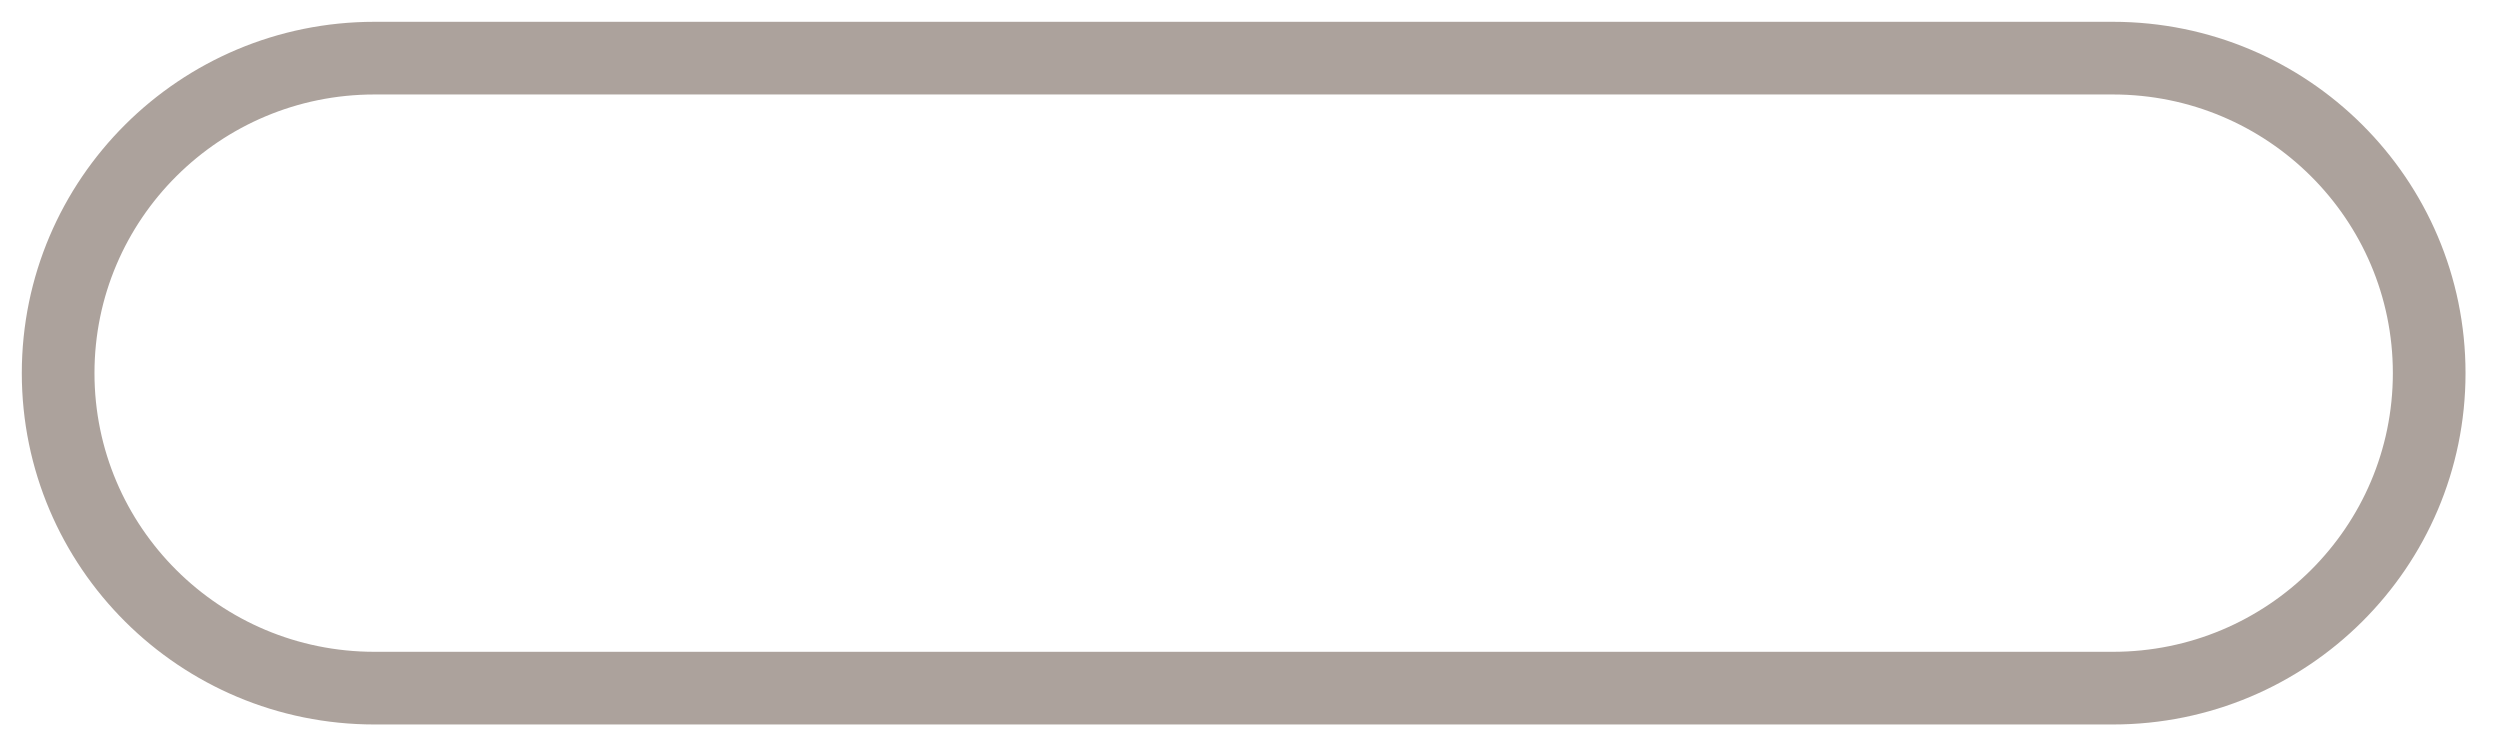
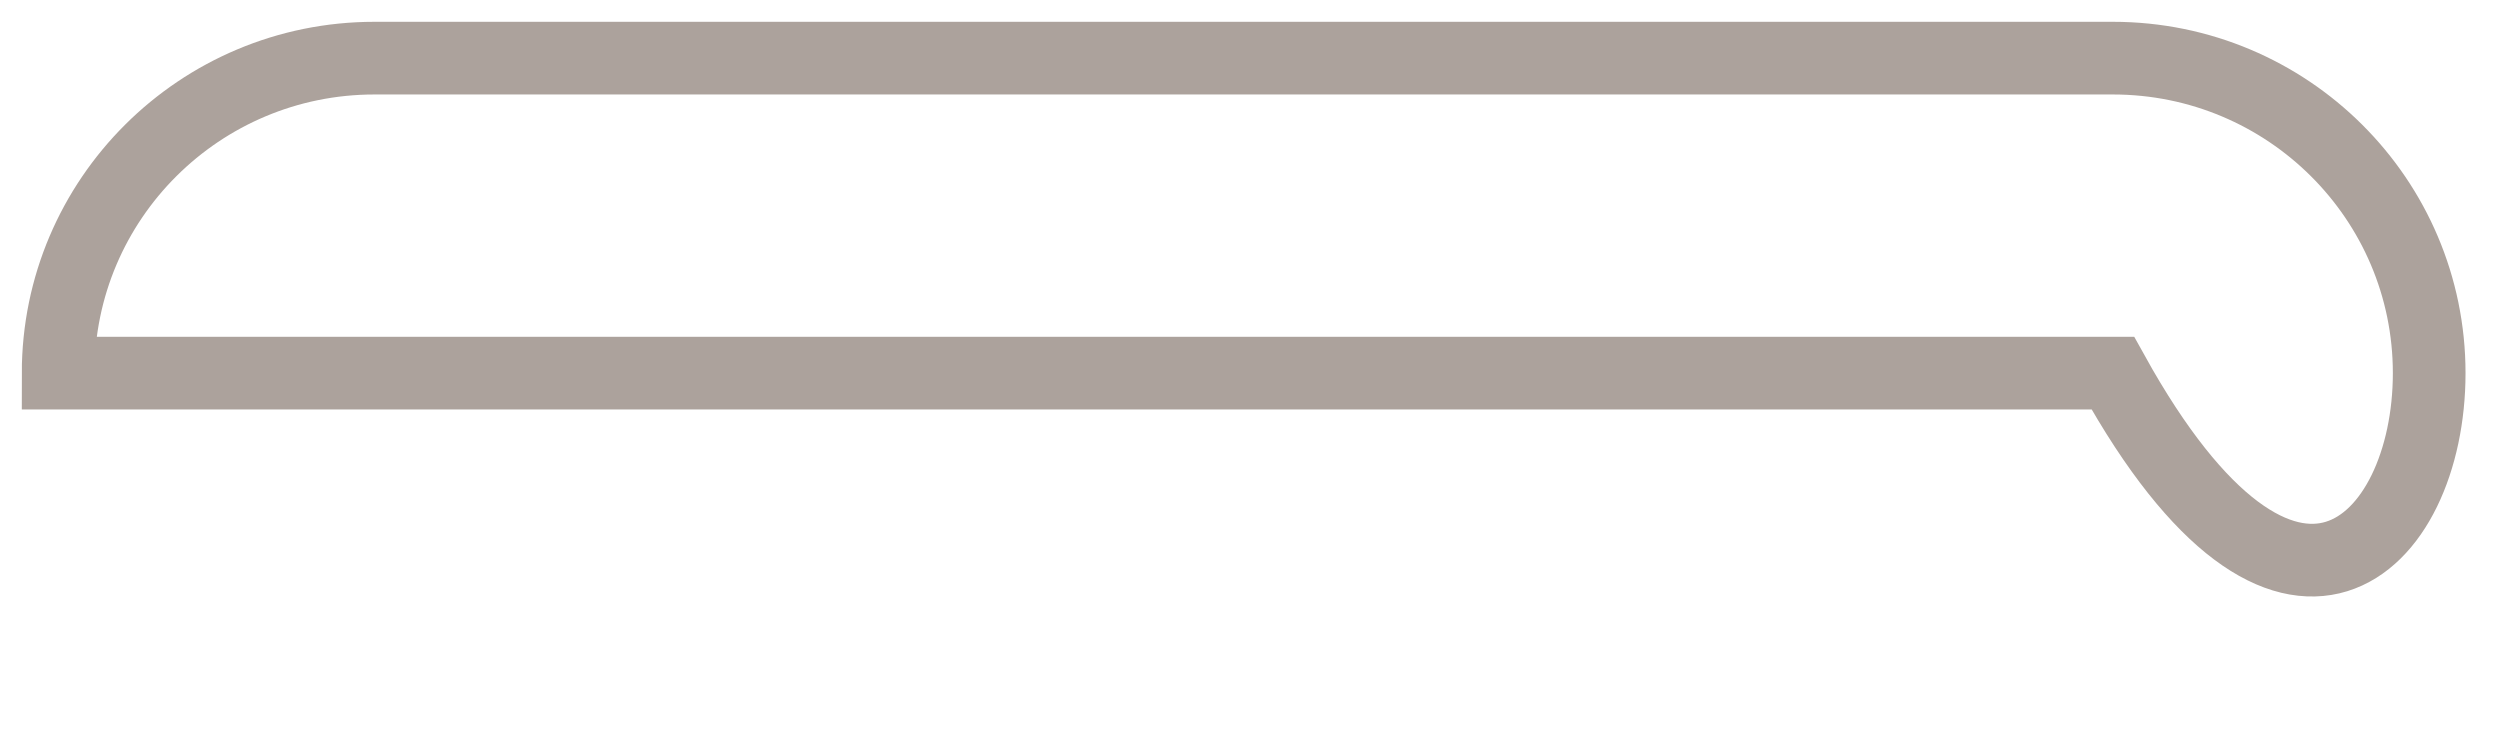
<svg xmlns="http://www.w3.org/2000/svg" fill="none" height="100%" overflow="visible" preserveAspectRatio="none" style="display: block;" viewBox="0 0 43 13" width="100%">
-   <path d="M36.341 1H6.441C3.436 1 1 3.426 1 6.418C1 9.41 3.436 11.836 6.441 11.836H36.341C39.346 11.836 41.782 9.41 41.782 6.418C41.782 3.426 39.346 1 36.341 1Z" id="Vector" stroke="#ACA29C" stroke-width="1.25" />
+   <path d="M36.341 1H6.441C3.436 1 1 3.426 1 6.418H36.341C39.346 11.836 41.782 9.41 41.782 6.418C41.782 3.426 39.346 1 36.341 1Z" id="Vector" stroke="#ACA29C" stroke-width="1.25" />
</svg>